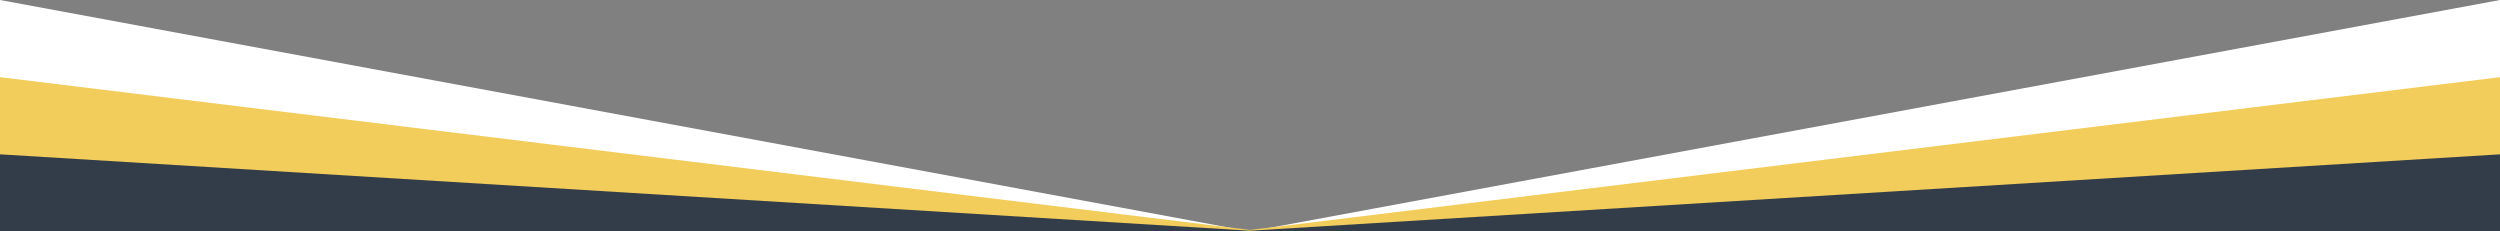
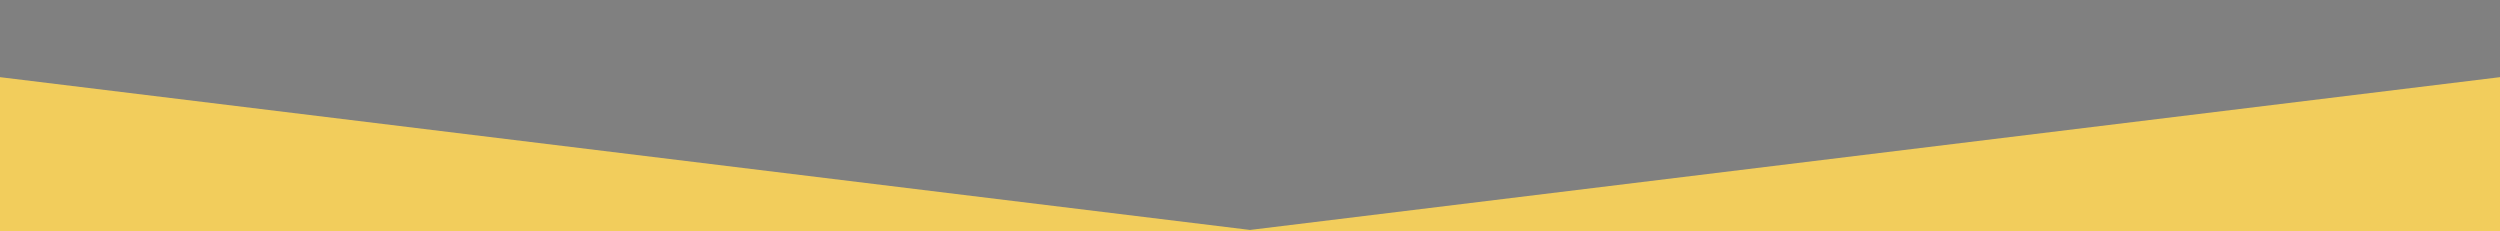
<svg xmlns="http://www.w3.org/2000/svg" id="Слой_1" data-name="Слой 1" viewBox="0 0 1620 150">
  <rect x="0" y="0" width="1620" height="150" fill="#808080" stroke="none" />
  <defs>
    <style>.cls-1{fill:#fff;}.cls-2{fill:#f2cd5c;}.cls-3{fill:#333d49;}</style>
  </defs>
-   <polygon class="cls-1" points="1620 150 0 150 0 0 810 150 1620 0 1620 150" />
  <polygon class="cls-2" points="1620 150 0 150 0 50 810 149 1620 50 1620 150" />
-   <polygon class="cls-3" points="1620 150 0 150 0 100 810 149.5 1620 100 1620 150" />
</svg>